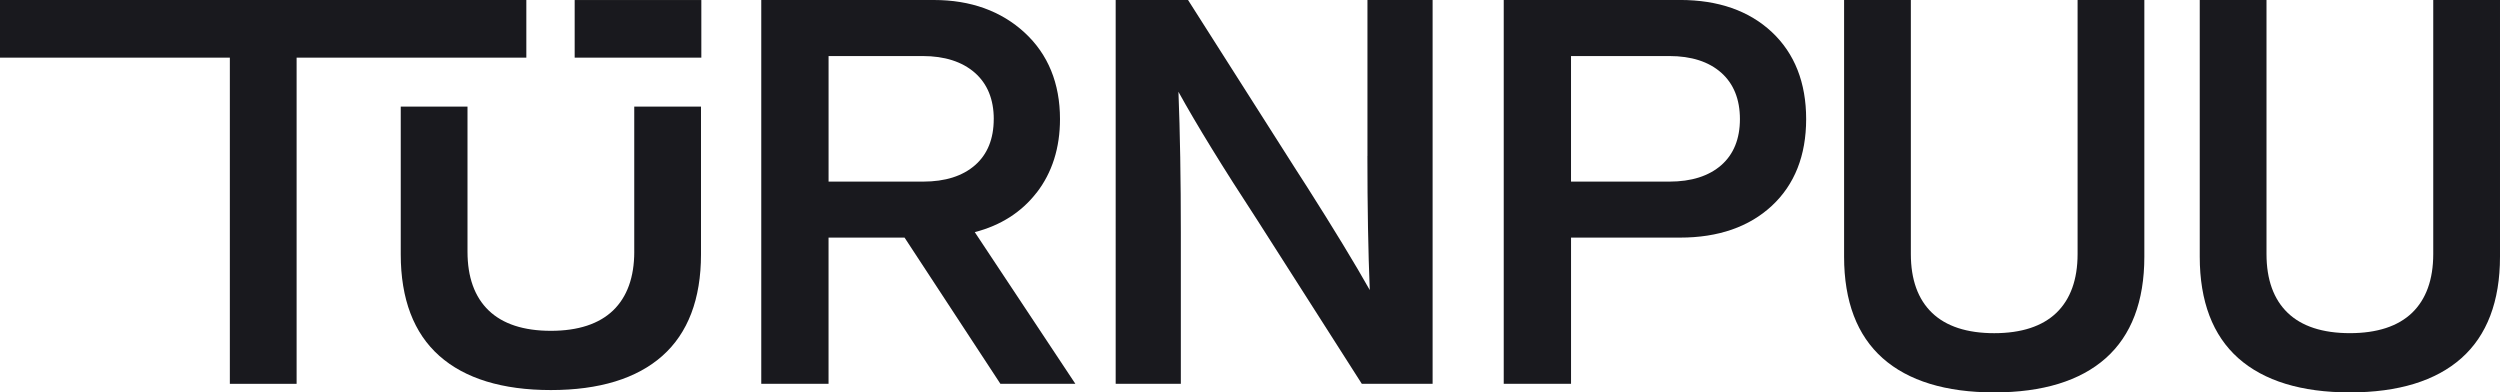
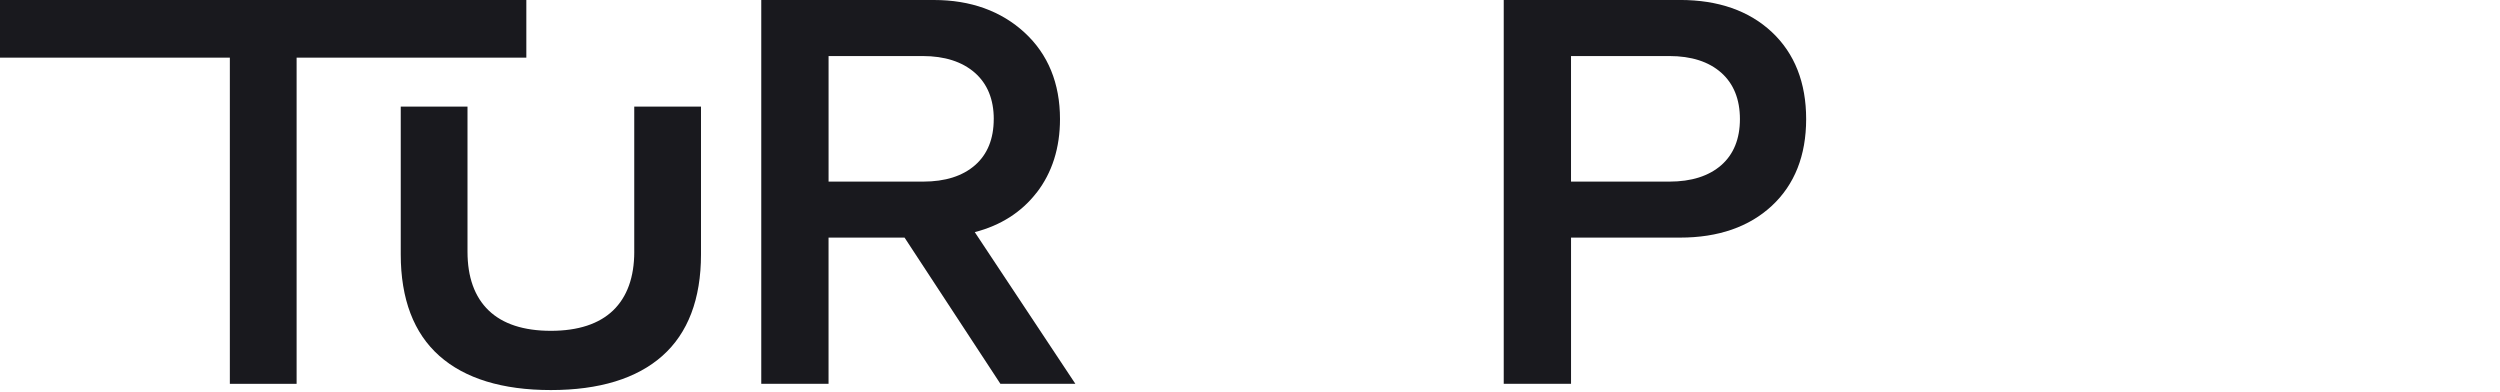
<svg xmlns="http://www.w3.org/2000/svg" id="Lager_1" viewBox="0 0 1047.86 164.48">
  <defs>
    <style>.cls-1{fill:#19191e;}</style>
  </defs>
  <path class="cls-1" d="M265.85,105.5c0,10.67-2.99,18.94-8.86,24.61-5.9,5.67-14.67,8.55-26.1,8.55s-20.2-2.88-26.08-8.55c-5.89-5.66-8.86-13.94-8.86-24.61V44.68h-27.98v61.95c0,18.69,5.44,33,16.18,42.53,10.72,9.51,26.45,14.33,46.74,14.33s36.02-4.82,46.74-14.33c10.74-9.53,16.19-23.84,16.19-42.53V44.68h-27.98v60.82Z" />
  <polygon class="cls-1" points="0 0 0 24.16 96.34 24.16 96.34 160.88 124.32 160.88 124.32 24.16 220.61 24.16 220.61 0 0 0" />
-   <rect class="cls-1" x="240.87" y=".01" width="53.09" height="24.15" />
  <path class="cls-1" d="M416.52,49.91c0,8.27-2.63,14.77-7.83,19.32-5.22,4.57-12.53,6.89-21.73,6.89h-39.67V23.49h39.45c9.19,0,16.54,2.36,21.85,7,5.27,4.62,7.94,11.16,7.94,19.42m17.95,30.88c6.51-8.4,9.81-18.8,9.81-30.88,0-14.96-4.98-27.16-14.83-36.24C419.61,4.61,406.83,0,391.44,0h-72.36V160.88h28.2v-61.29h31.86l39.96,60.96,.22,.33h31.42l-42.17-63.58c10.86-2.81,19.57-8.36,25.88-16.51" />
-   <path class="cls-1" d="M573.14,65.4c0,21.3,.33,40.18,.99,56.17-6.22-11.04-15.06-25.59-26.34-43.33l-4.48-6.96L497.96,0h-30.33V160.88h27.31v-63.38c0-22.25-.33-42.09-1-59.02,7.49,13.6,18.6,31.68,33.08,53.82l43.78,68.58h29.67V0h-27.31V65.4Z" />
  <path class="cls-1" d="M729.28,49.92c0,8.27-2.64,14.76-7.82,19.31-5.23,4.57-12.54,6.89-21.74,6.89h-41.24V23.49h41.24c9.19,0,16.51,2.36,21.73,6.99,5.2,4.62,7.83,11.17,7.83,19.43m13.38-36.47c-9.53-8.93-22.46-13.45-38.45-13.45h-73.93V160.88h28.21v-61.29h45.72c15.99,0,28.92-4.48,38.45-13.33,9.54-8.86,14.38-21.09,14.38-36.35s-4.83-27.53-14.38-36.47" />
-   <path class="cls-1" d="M870.81,106.49c0,10.67-2.99,18.94-8.86,24.61-5.9,5.67-14.67,8.55-26.09,8.55s-20.2-2.88-26.08-8.55c-5.89-5.66-8.86-13.94-8.86-24.61V0h-27.98V107.61c0,18.69,5.44,33,16.18,42.53,10.72,9.51,26.45,14.33,46.74,14.33s36.03-4.82,46.74-14.33c10.74-9.53,16.19-23.84,16.19-42.53V0h-27.98V106.49Z" />
-   <path class="cls-1" d="M1019.88,0V106.49c0,10.66-2.99,18.94-8.86,24.61-5.9,5.67-14.67,8.54-26.09,8.54s-20.2-2.87-26.08-8.54c-5.89-5.66-8.86-13.95-8.86-24.61V0h-27.98V107.6c0,18.7,5.44,33.01,16.18,42.54,10.72,9.51,26.45,14.33,46.74,14.33s36.02-4.82,46.74-14.33c10.74-9.53,16.19-23.84,16.19-42.54V0h-27.98Z" />
</svg>